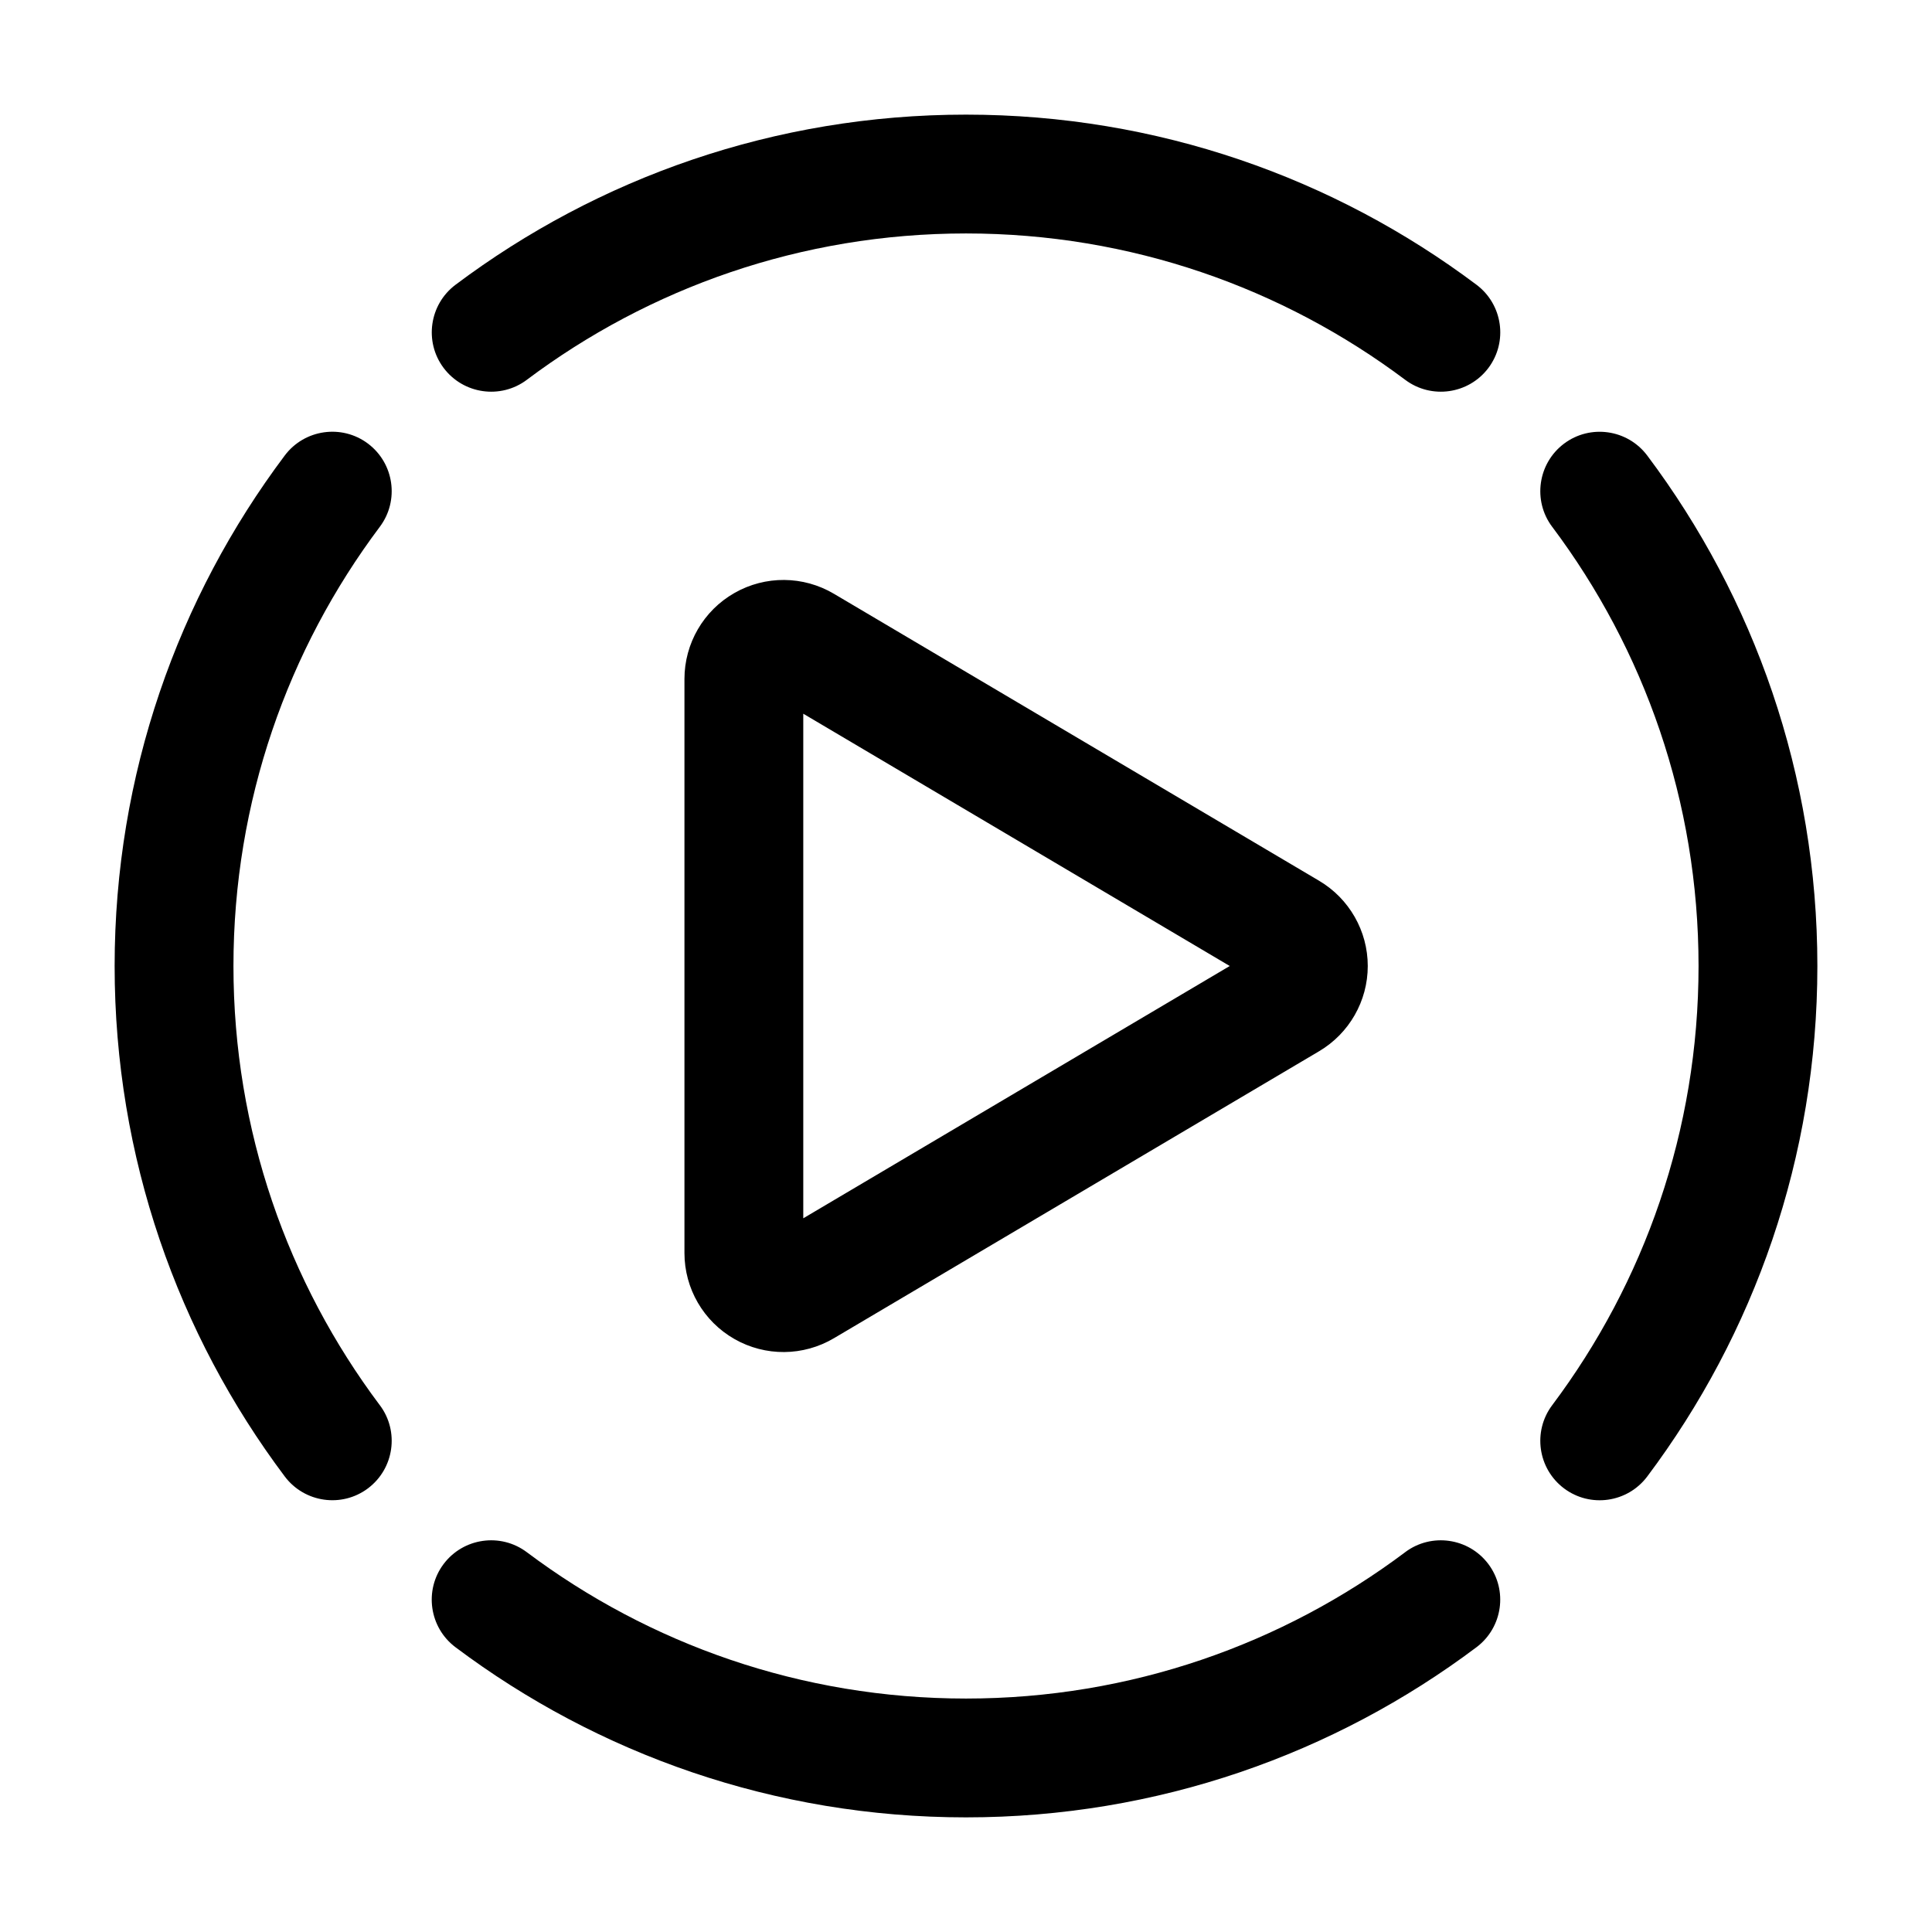
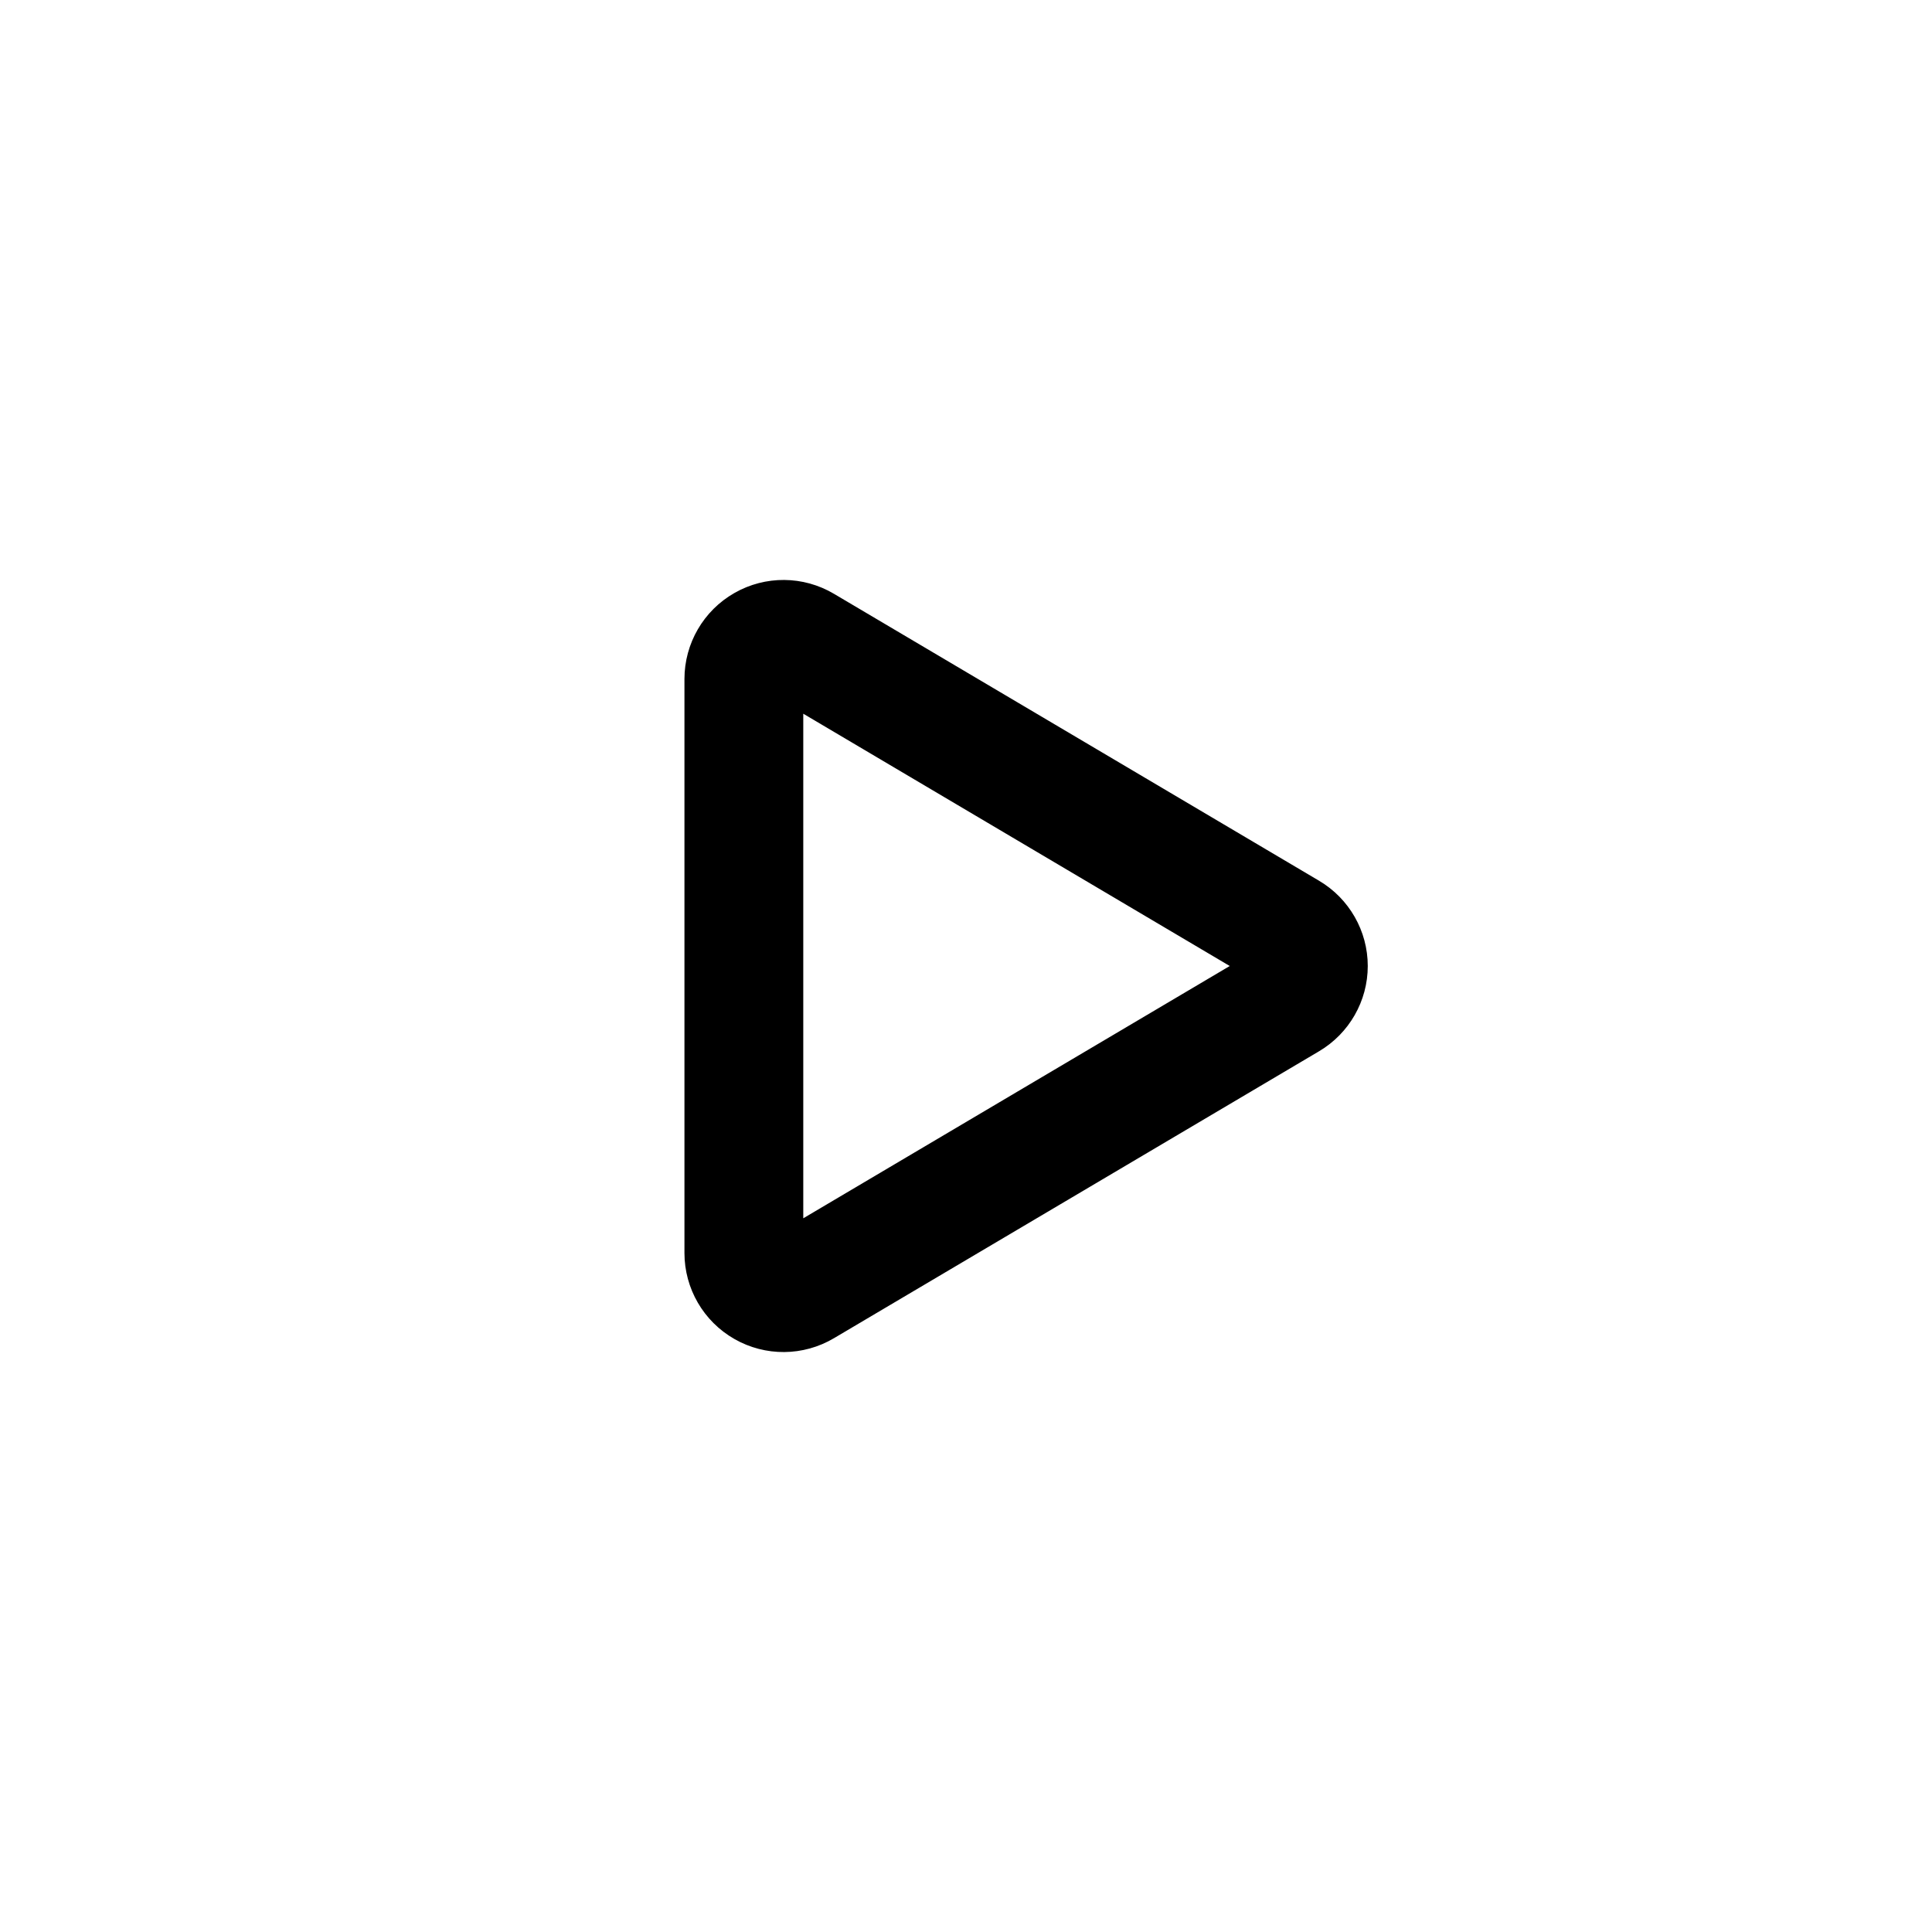
<svg xmlns="http://www.w3.org/2000/svg" fill="#000000" width="800px" height="800px" version="1.1" viewBox="144 144 512 512">
  <g fill-rule="evenodd">
-     <path d="m555.34 283.6c24.352 32.453 38.793 72.758 38.793 116.4 0 43.641-14.441 83.945-38.793 116.4-5.207 6.949-3.801 16.816 3.148 22.043 6.949 5.207 16.816 3.801 22.043-3.148 28.297-37.703 45.09-84.555 45.09-135.29 0-50.738-16.793-97.594-45.09-135.29-5.227-6.949-15.094-8.355-22.043-3.148-6.949 5.227-8.355 15.094-3.148 22.043z" />
-     <path d="m283.6 244.66c32.453-24.352 72.758-38.793 116.4-38.793 43.641 0 83.945 14.441 116.4 38.793 6.949 5.207 16.816 3.801 22.043-3.148 5.207-6.949 3.801-16.816-3.148-22.043-37.703-28.297-84.555-45.09-135.29-45.09-50.738 0-97.594 16.793-135.29 45.09-6.949 5.227-8.355 15.094-3.148 22.043 5.227 6.949 15.094 8.355 22.043 3.148z" />
-     <path d="m244.66 516.4c-24.352-32.453-38.793-72.758-38.793-116.4 0-43.641 14.441-83.945 38.793-116.4 5.207-6.949 3.801-16.816-3.148-22.043-6.949-5.207-16.816-3.801-22.043 3.148-28.297 37.703-45.09 84.555-45.09 135.29 0 50.738 16.793 97.594 45.09 135.29 5.227 6.949 15.094 8.355 22.043 3.148 6.949-5.227 8.355-15.094 3.148-22.043z" />
-     <path d="m516.4 555.34c-32.453 24.352-72.758 38.793-116.4 38.793-43.641 0-83.945-14.441-116.4-38.793-6.949-5.207-16.816-3.801-22.043 3.148-5.207 6.949-3.801 16.816 3.148 22.043 37.703 28.297 84.555 45.09 135.29 45.09 50.738 0 97.594-16.793 135.29-45.09 6.949-5.227 8.355-15.094 3.148-22.043-5.227-6.949-15.094-8.355-22.043-3.148z" />
    <path d="m365 301.36c-8.125-4.809-18.18-4.891-26.367-0.211-8.188 4.66-13.246 13.371-13.246 22.797v152.11c0 9.426 5.059 18.137 13.246 22.797 8.188 4.68 18.242 4.598 26.367-0.211l128.58-76.055c7.977-4.723 12.891-13.309 12.891-22.586s-4.914-17.863-12.891-22.586zm-8.125 165.5 113.02-66.859-113.02-66.859z" />
  </g>
</svg>